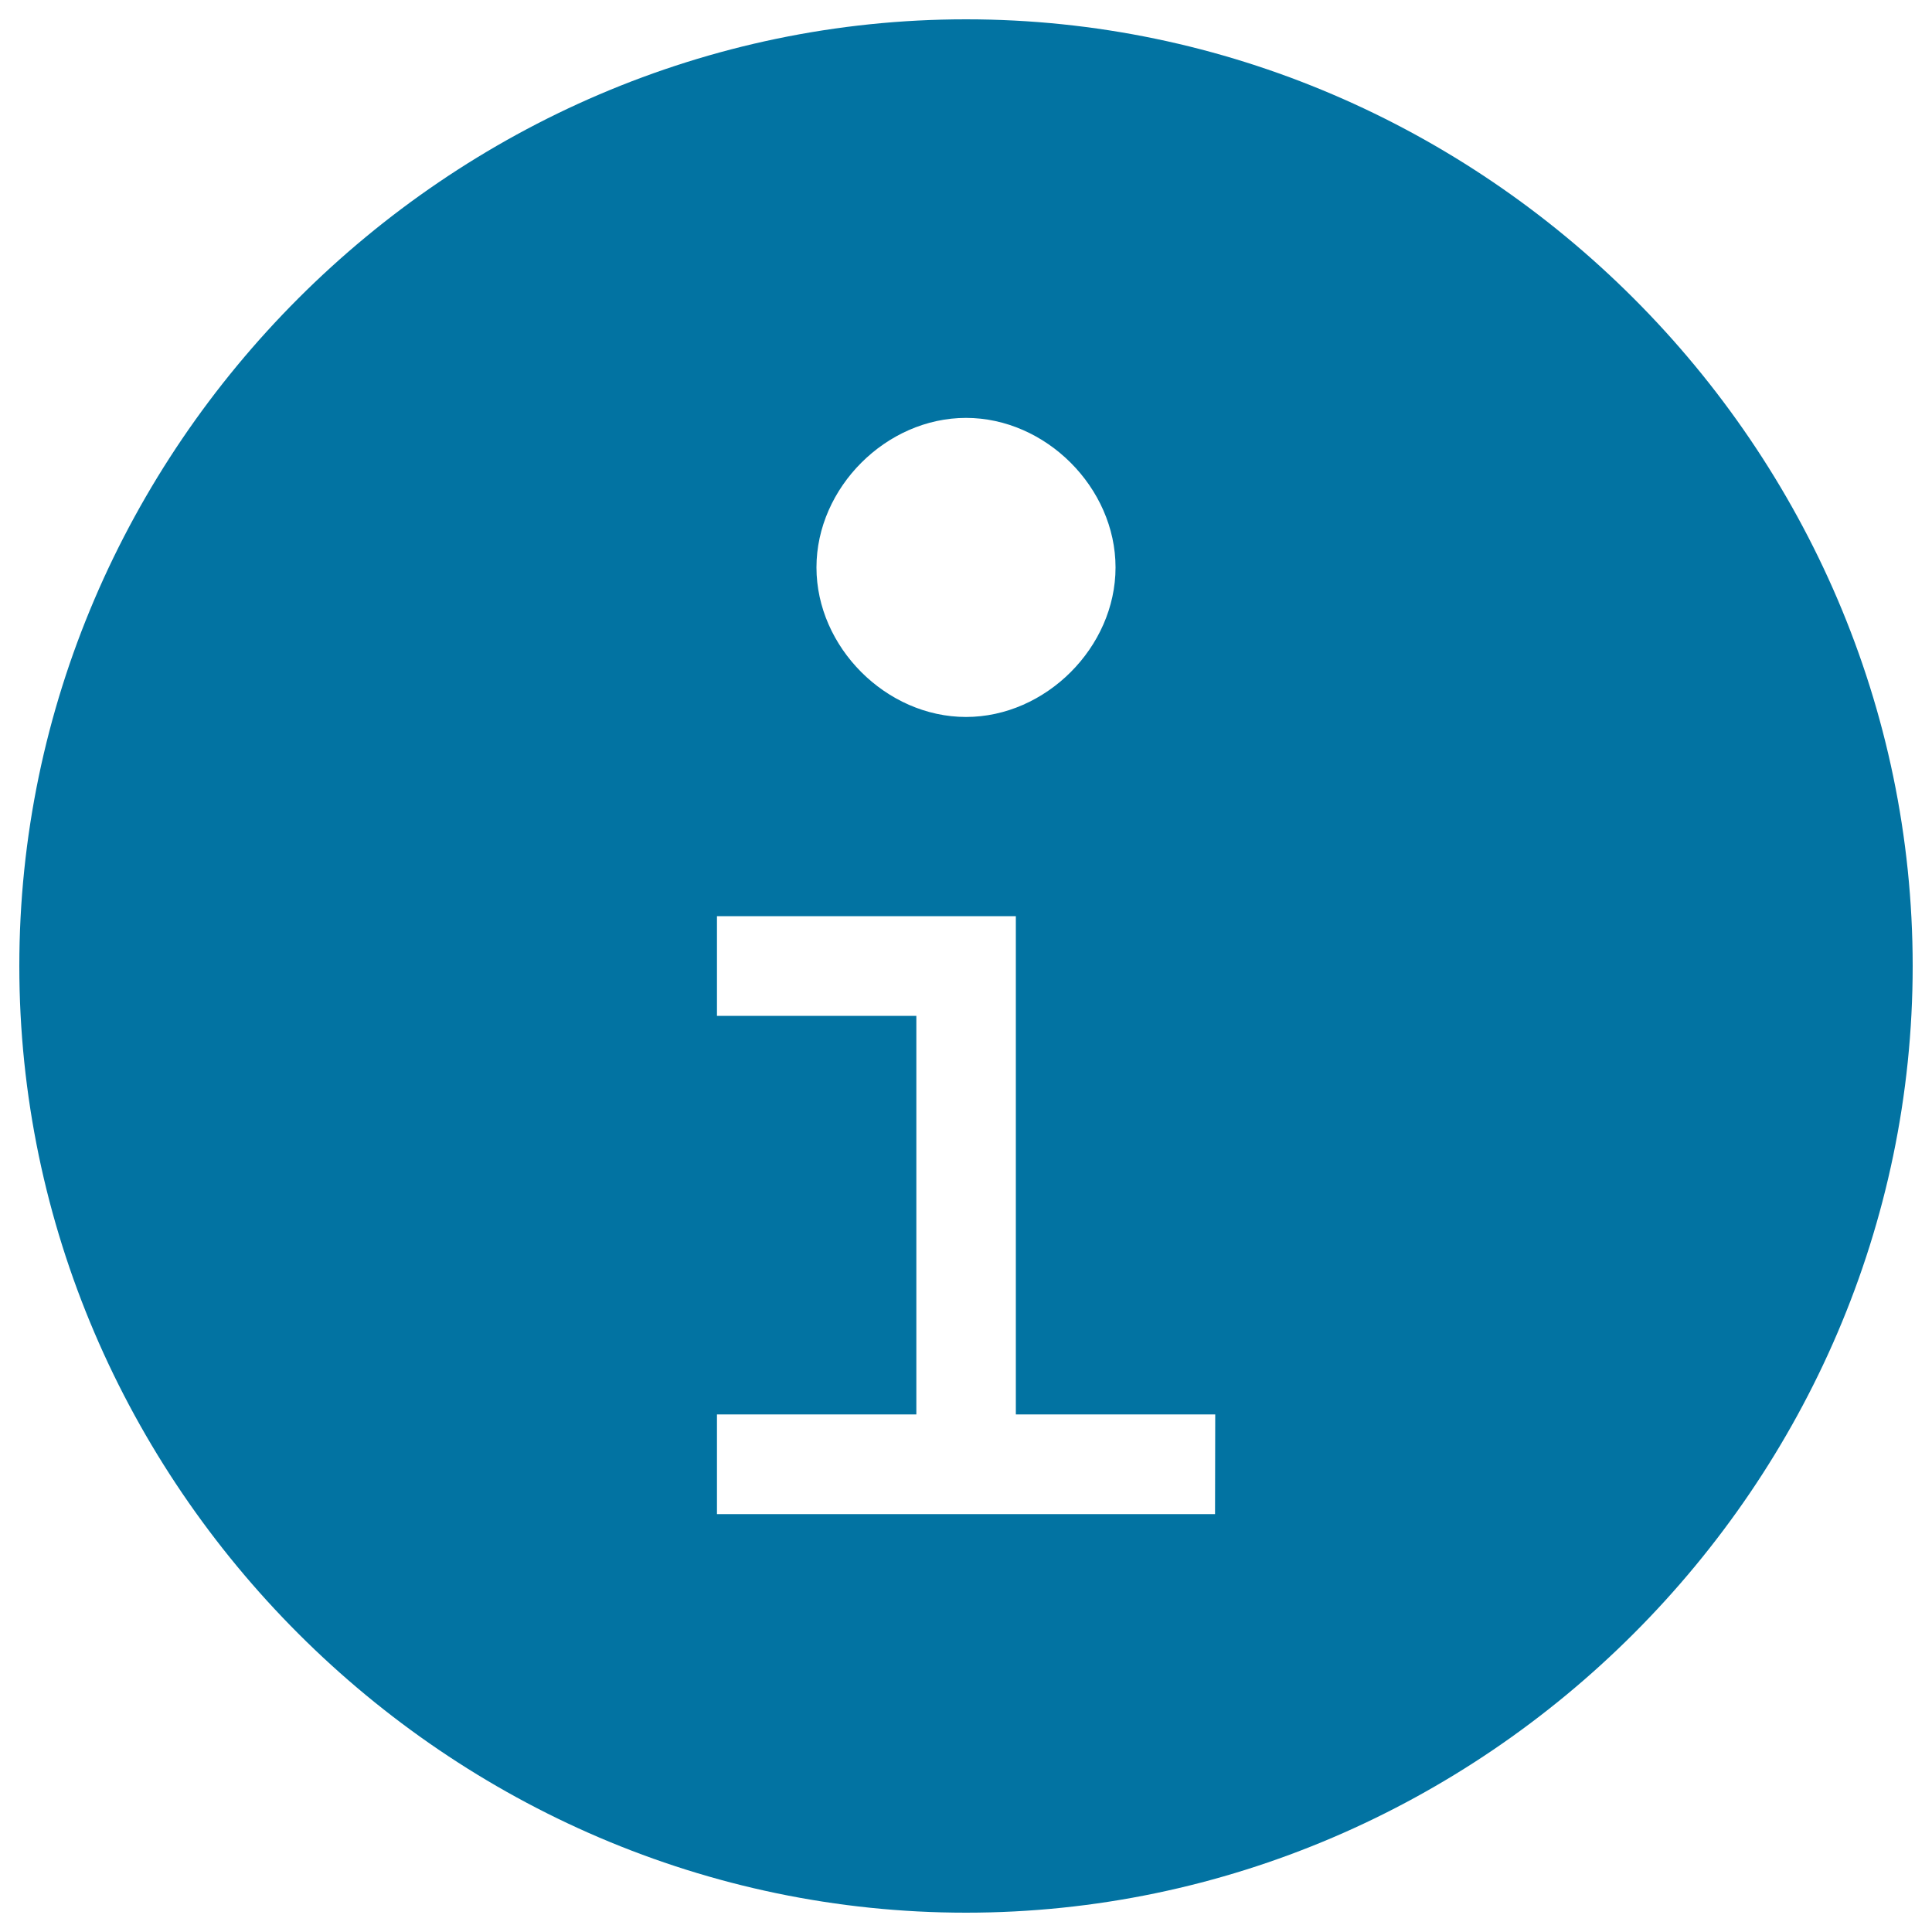
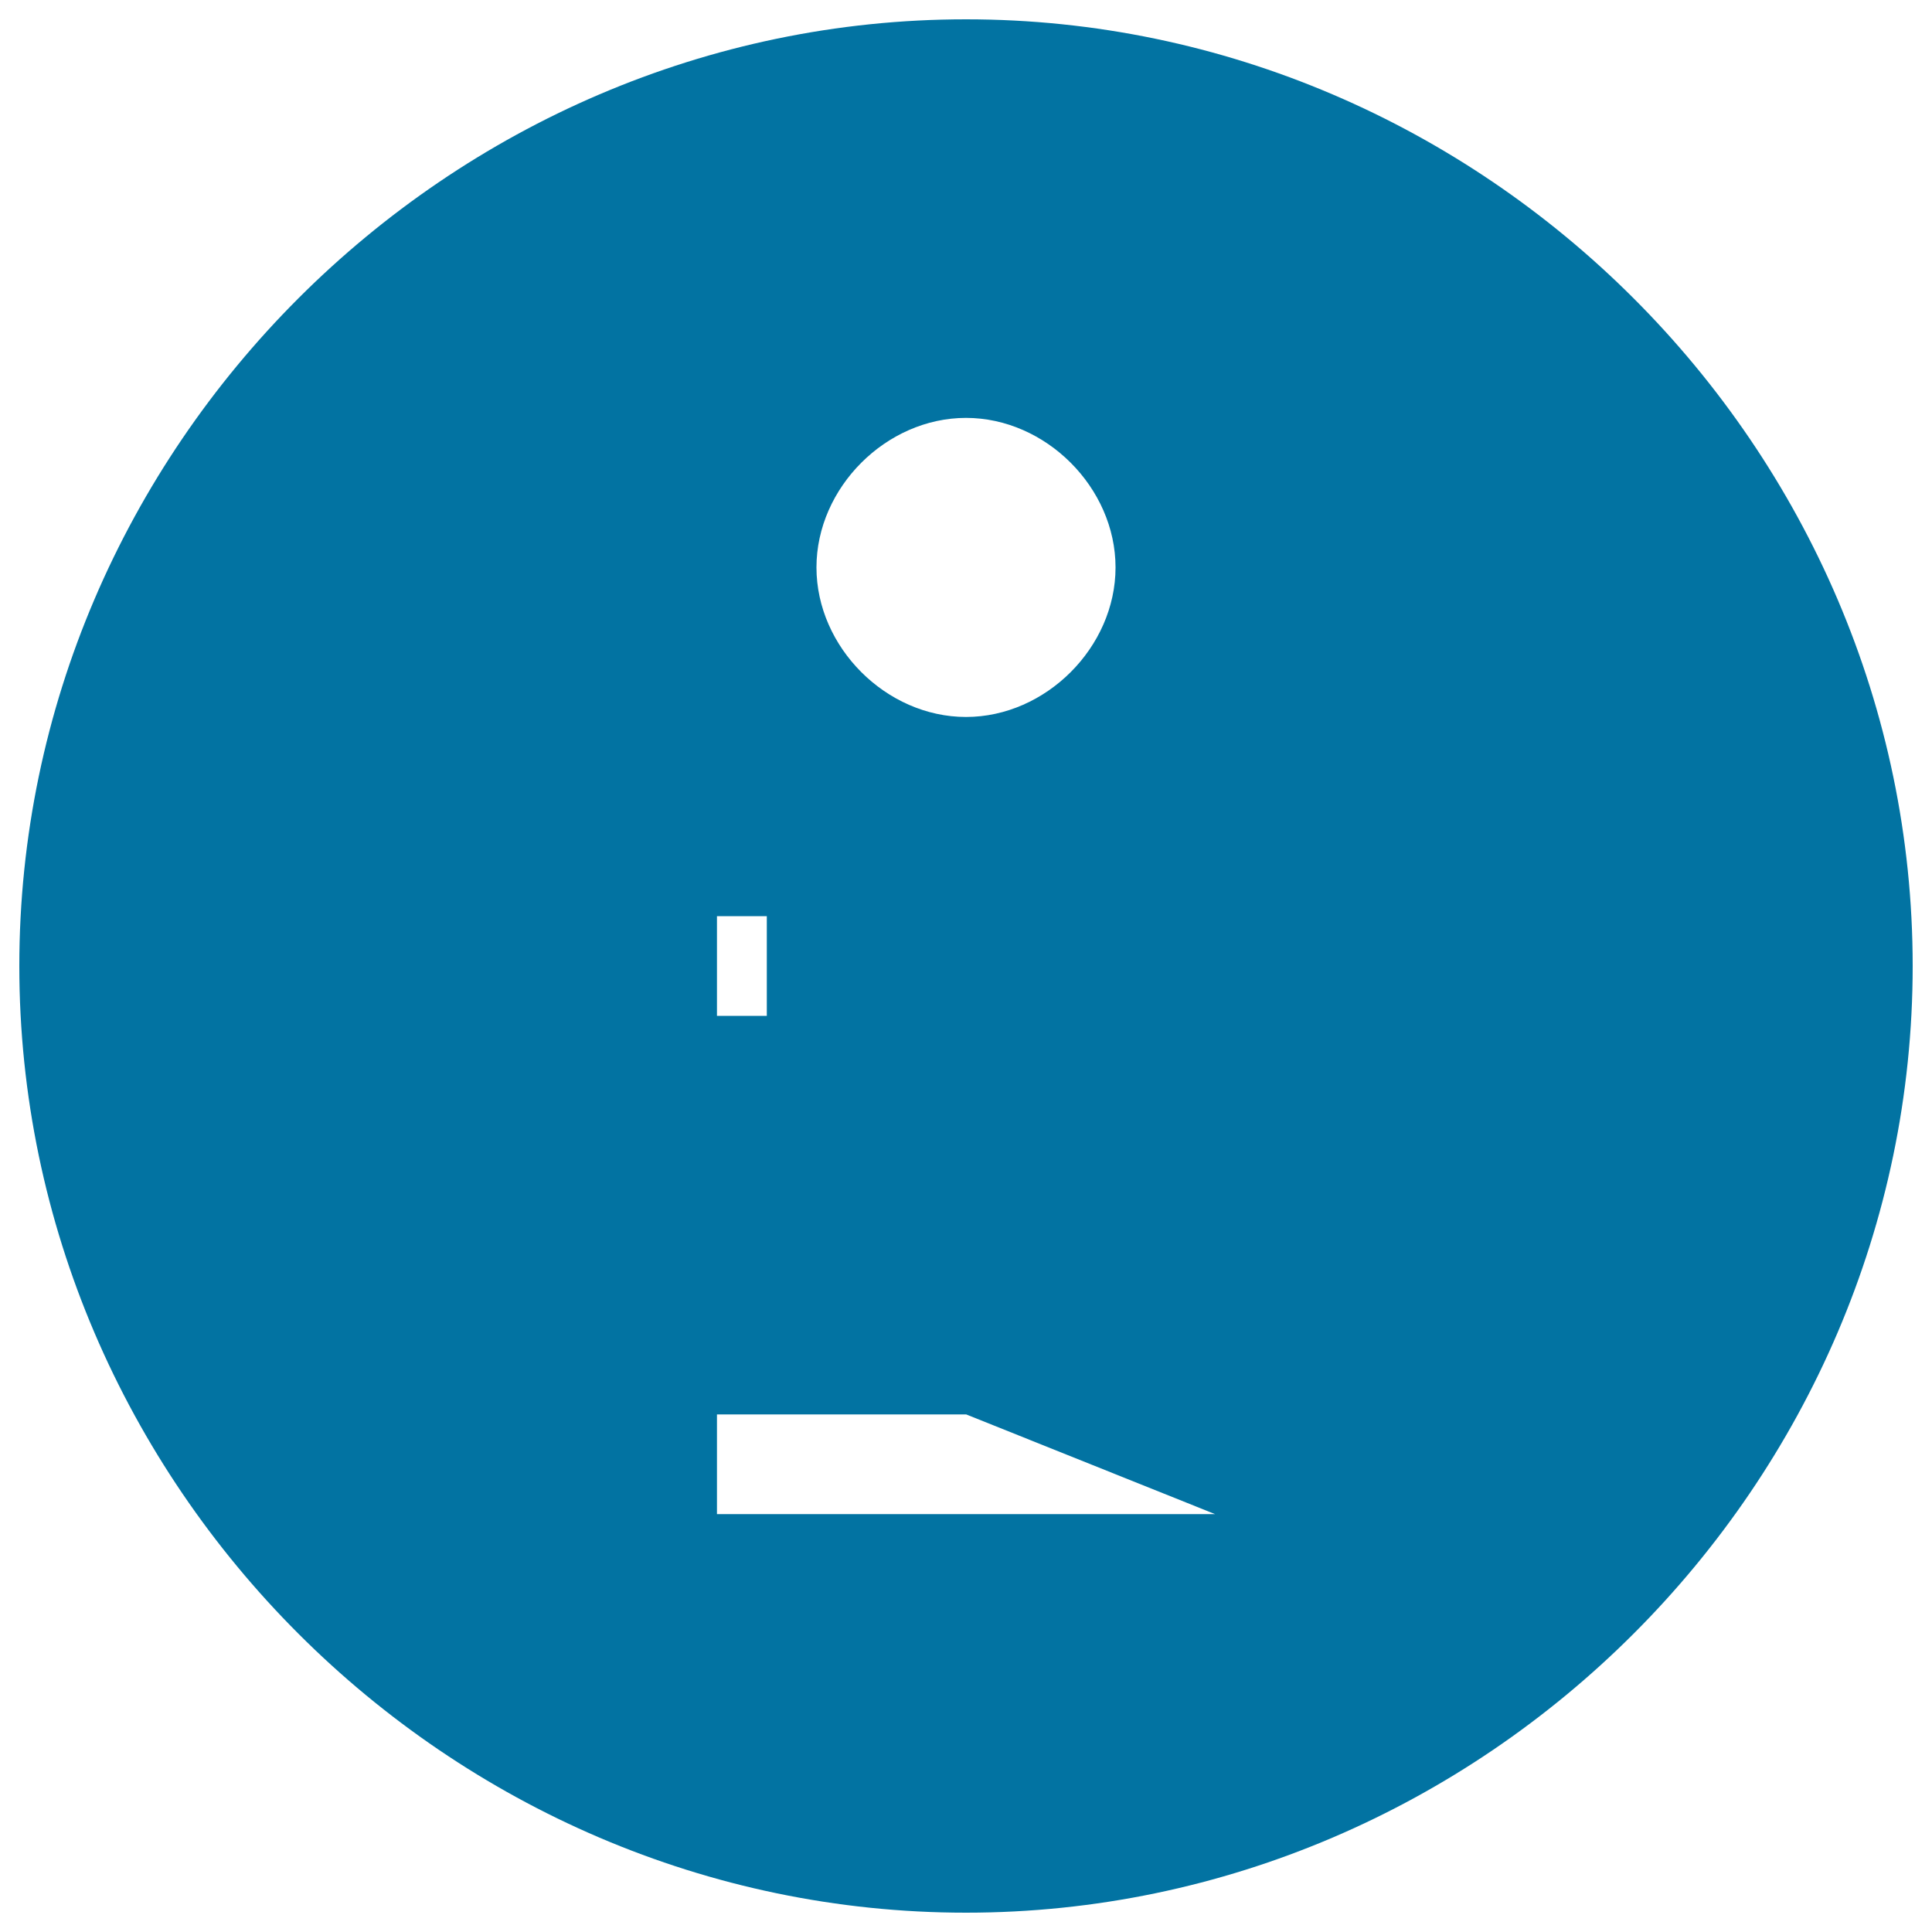
<svg xmlns="http://www.w3.org/2000/svg" viewBox="0 0 1000 1000" style="fill:#0273a2">
  <title>Information Black Circular Button Interface Symbol SVG icon</title>
  <g>
-     <path d="M500,10C231.8,10,10,231.8,10,500c0,268.2,221.8,490,490,490c268.2,0,490-221.8,490-490C990,231.8,768.2,10,500,10z M500,216.3c41.3,0,77.4,36.1,77.4,77.4c0,41.3-36.1,77.4-77.4,77.4c-41.3,0-77.4-36.1-77.4-77.4C422.6,252.4,458.7,216.3,500,216.3z M628.9,783.7H371.1v-51.6h103.2V525.8H371.1v-51.6H500h25.8v257.9h103.2L628.9,783.7L628.9,783.7z" />
+     <path d="M500,10C231.8,10,10,231.8,10,500c0,268.2,221.8,490,490,490c268.2,0,490-221.8,490-490C990,231.8,768.2,10,500,10z M500,216.3c41.3,0,77.4,36.1,77.4,77.4c0,41.3-36.1,77.4-77.4,77.4c-41.3,0-77.4-36.1-77.4-77.4C422.6,252.4,458.7,216.3,500,216.3z M628.9,783.7H371.1v-51.6h103.2V525.8H371.1v-51.6h25.8v257.9h103.2L628.9,783.7L628.9,783.7z" />
  </g>
</svg>